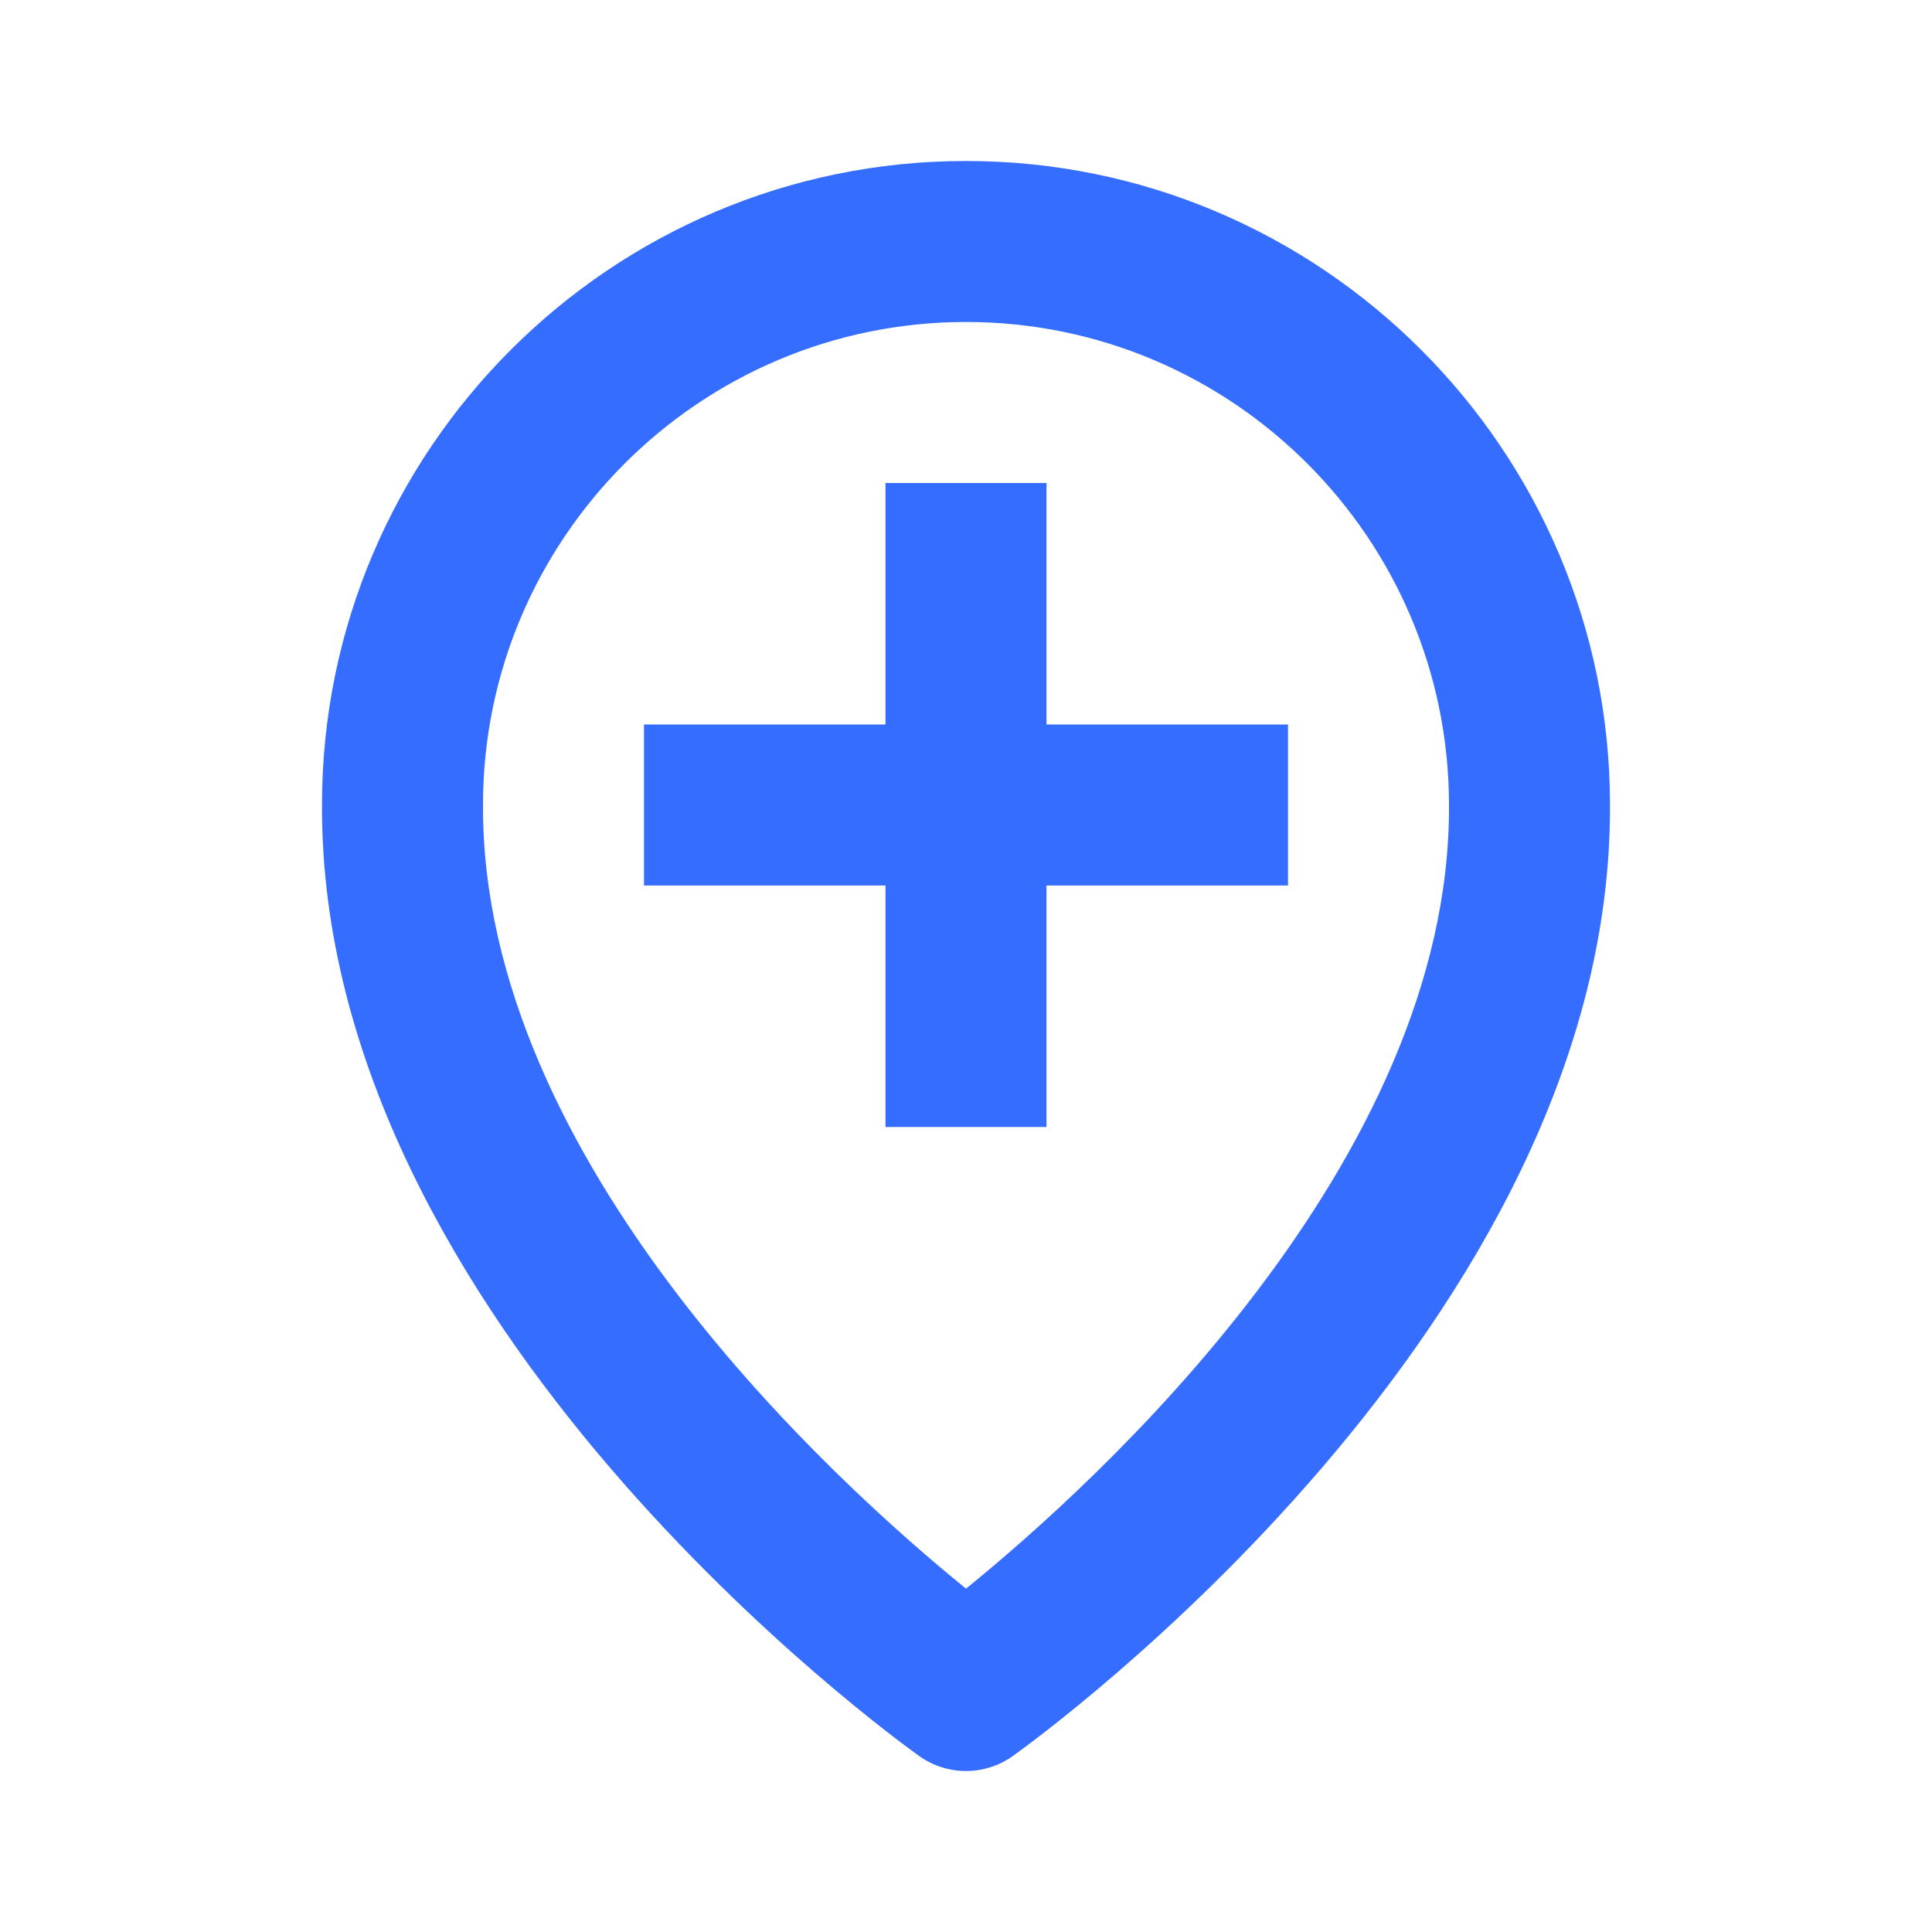
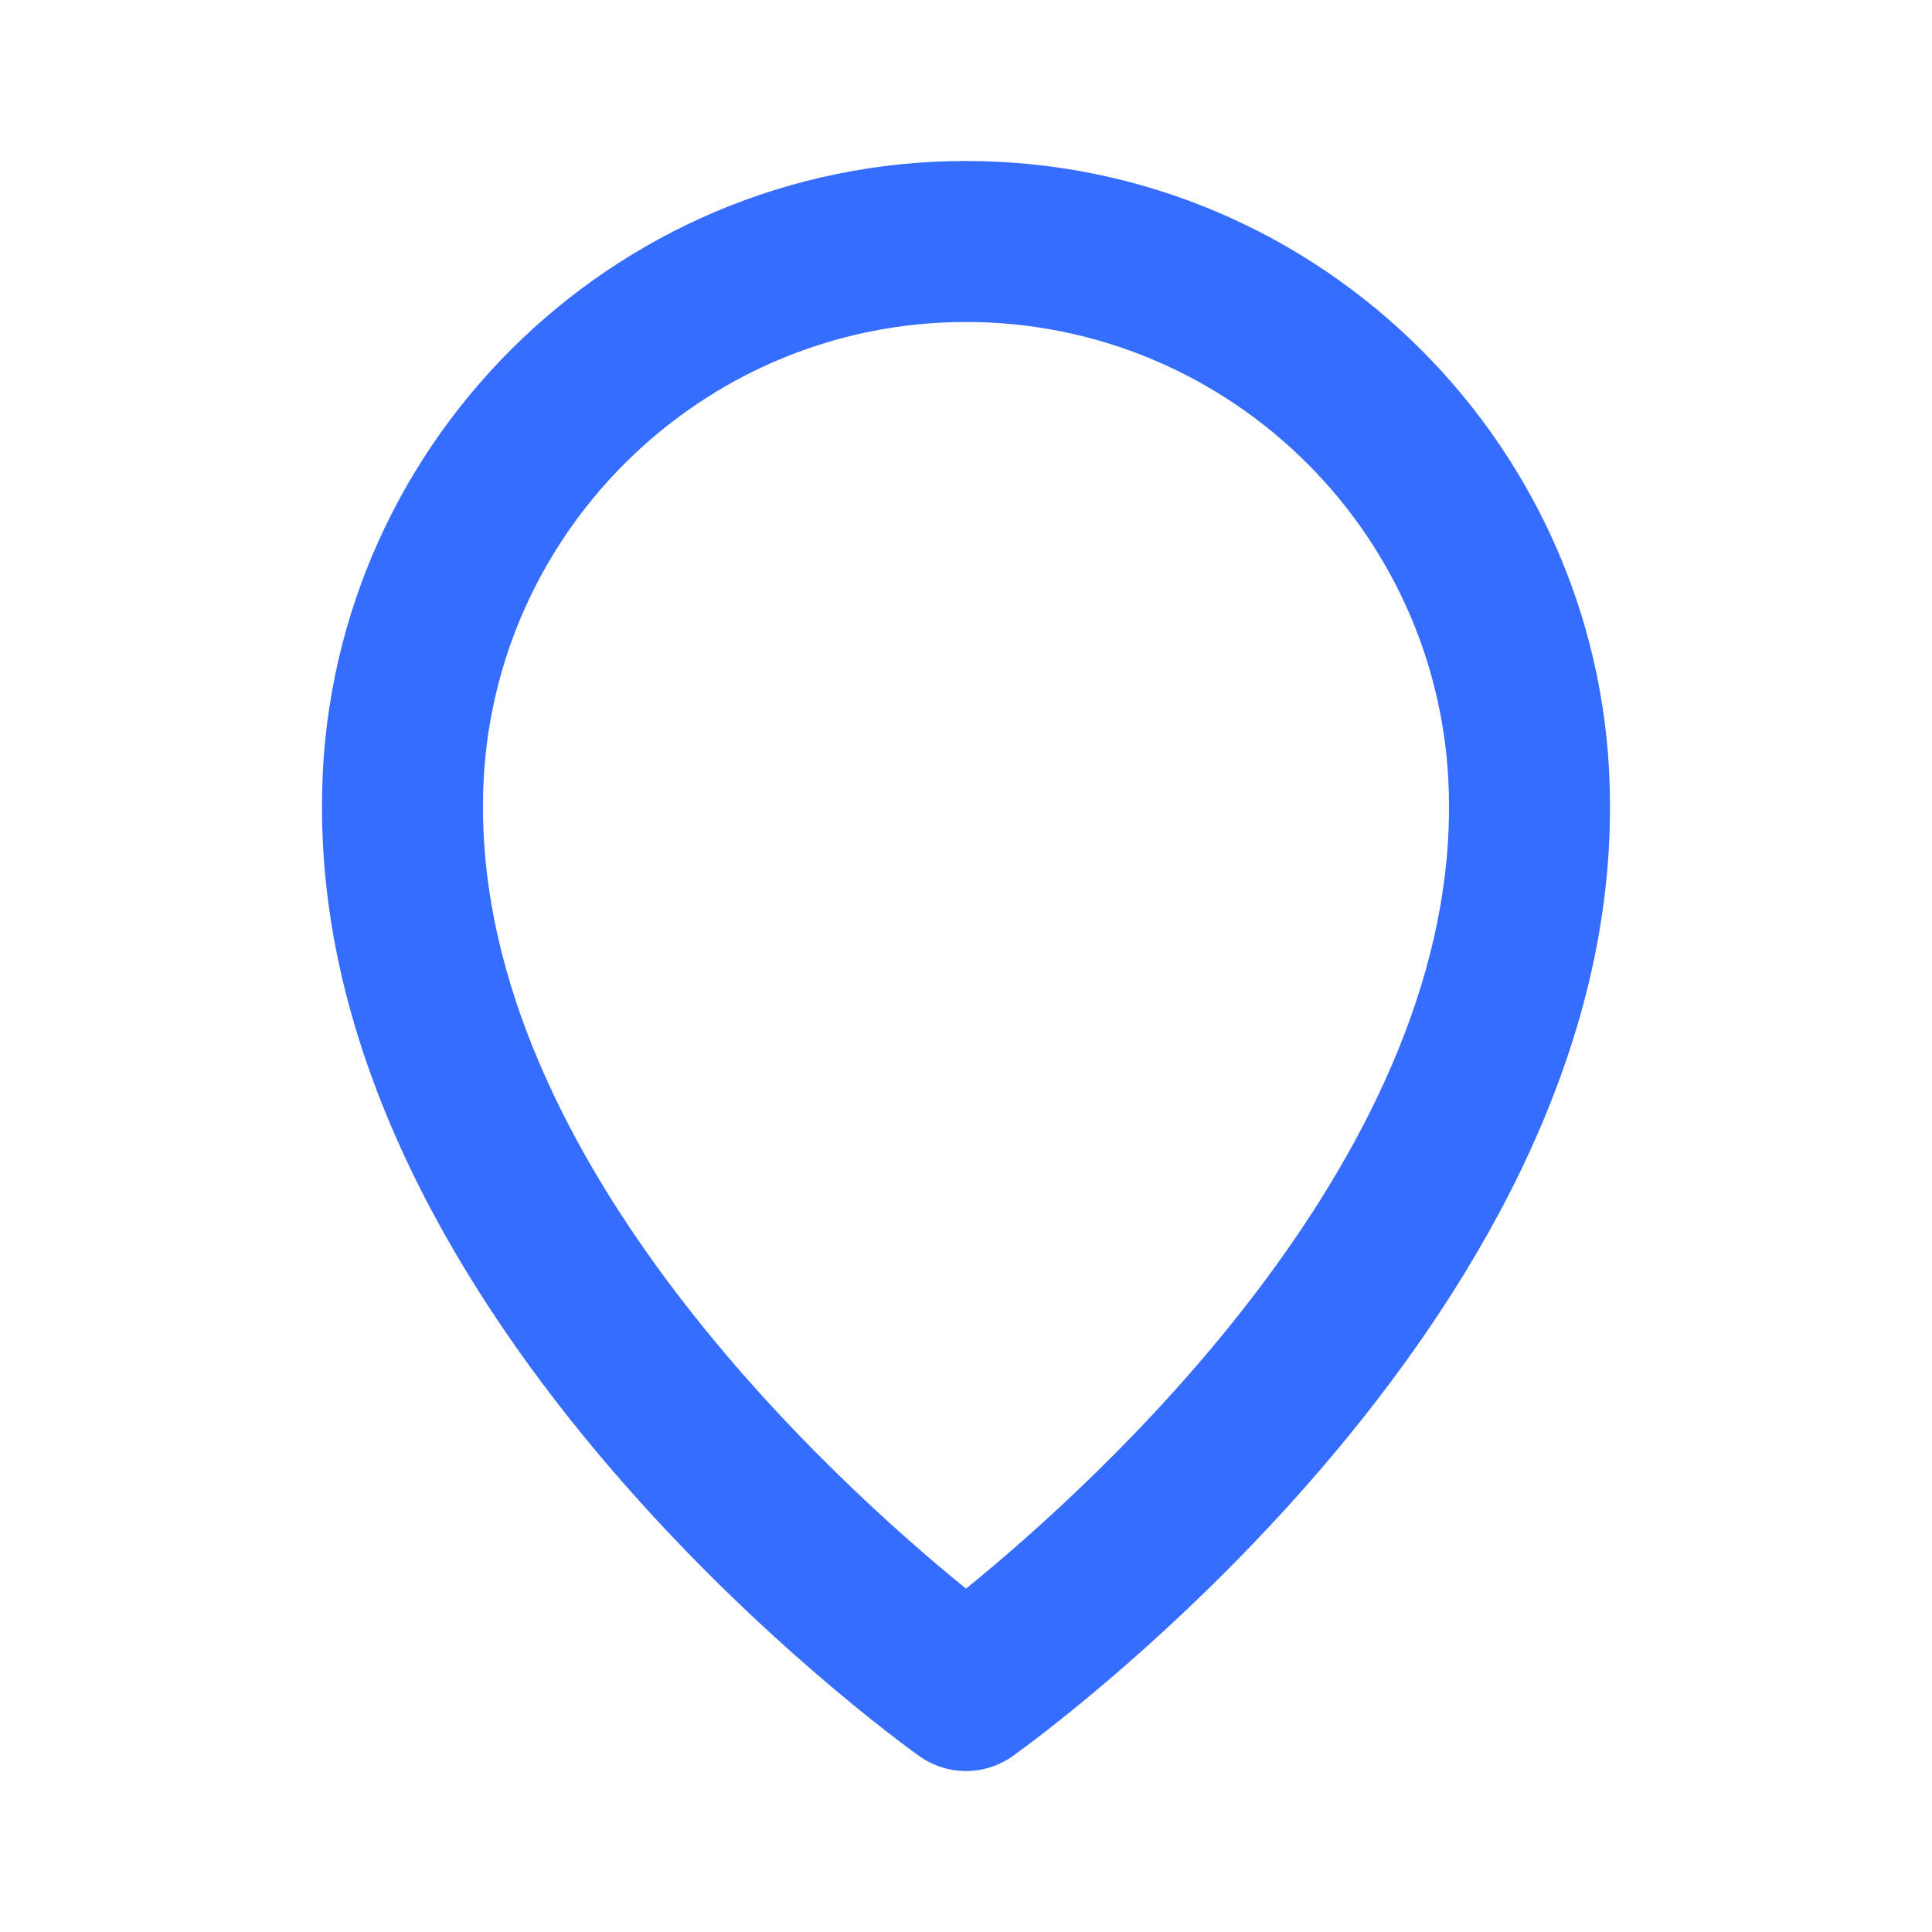
<svg xmlns="http://www.w3.org/2000/svg" width="64" height="64" viewBox="0 0 64 64" fill="none">
  <path d="M30.453 58.173C30.905 58.495 31.446 58.667 32 58.667C32.554 58.667 33.095 58.495 33.547 58.173C34.357 57.594 53.411 43.84 53.333 26.666C53.333 14.904 43.763 5.333 32 5.333C20.237 5.333 10.667 14.904 10.667 26.656C10.589 43.84 29.643 57.594 30.453 58.173ZM32 10.666C40.824 10.666 48 17.842 48 26.677C48.056 38.512 36.299 49.138 32 52.626C27.704 49.138 15.944 38.512 16 26.666C16 17.842 23.176 10.666 32 10.666Z" fill="#346DFF" />
-   <path d="M29.333 37.333H34.667V29.333H42.667V24H34.667V16H29.333V24H21.333V29.333H29.333V37.333Z" fill="#346DFF" />
</svg>